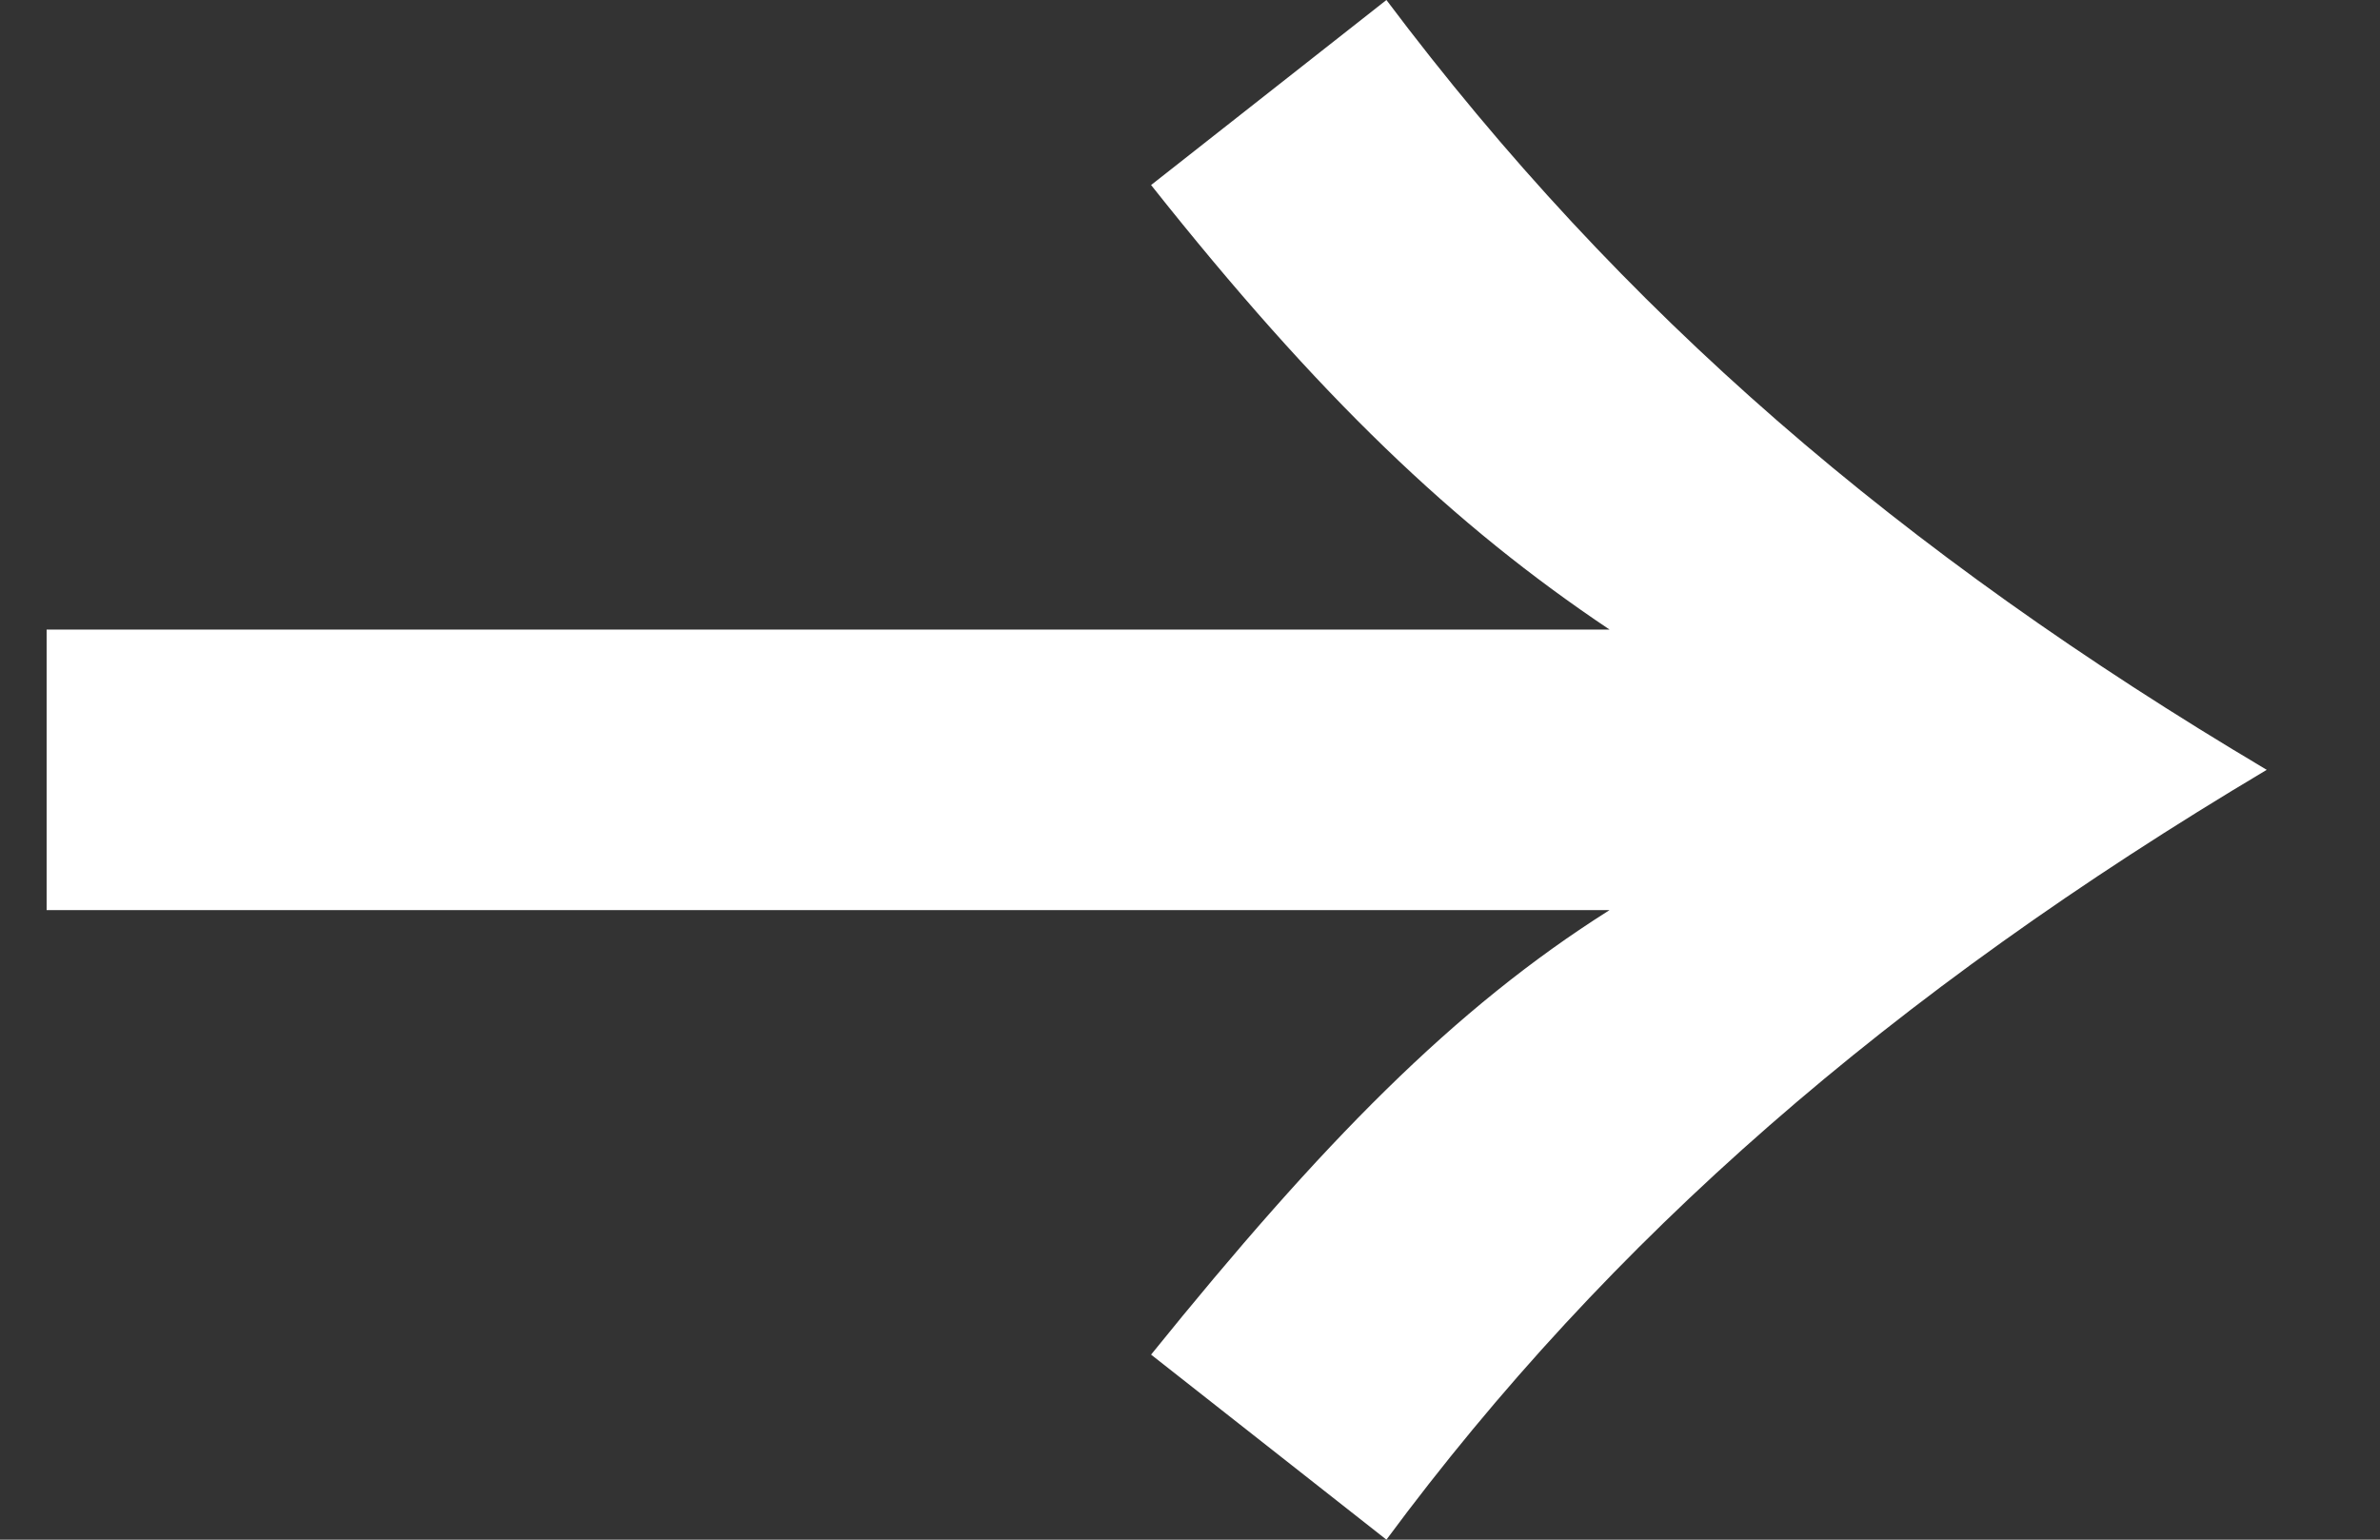
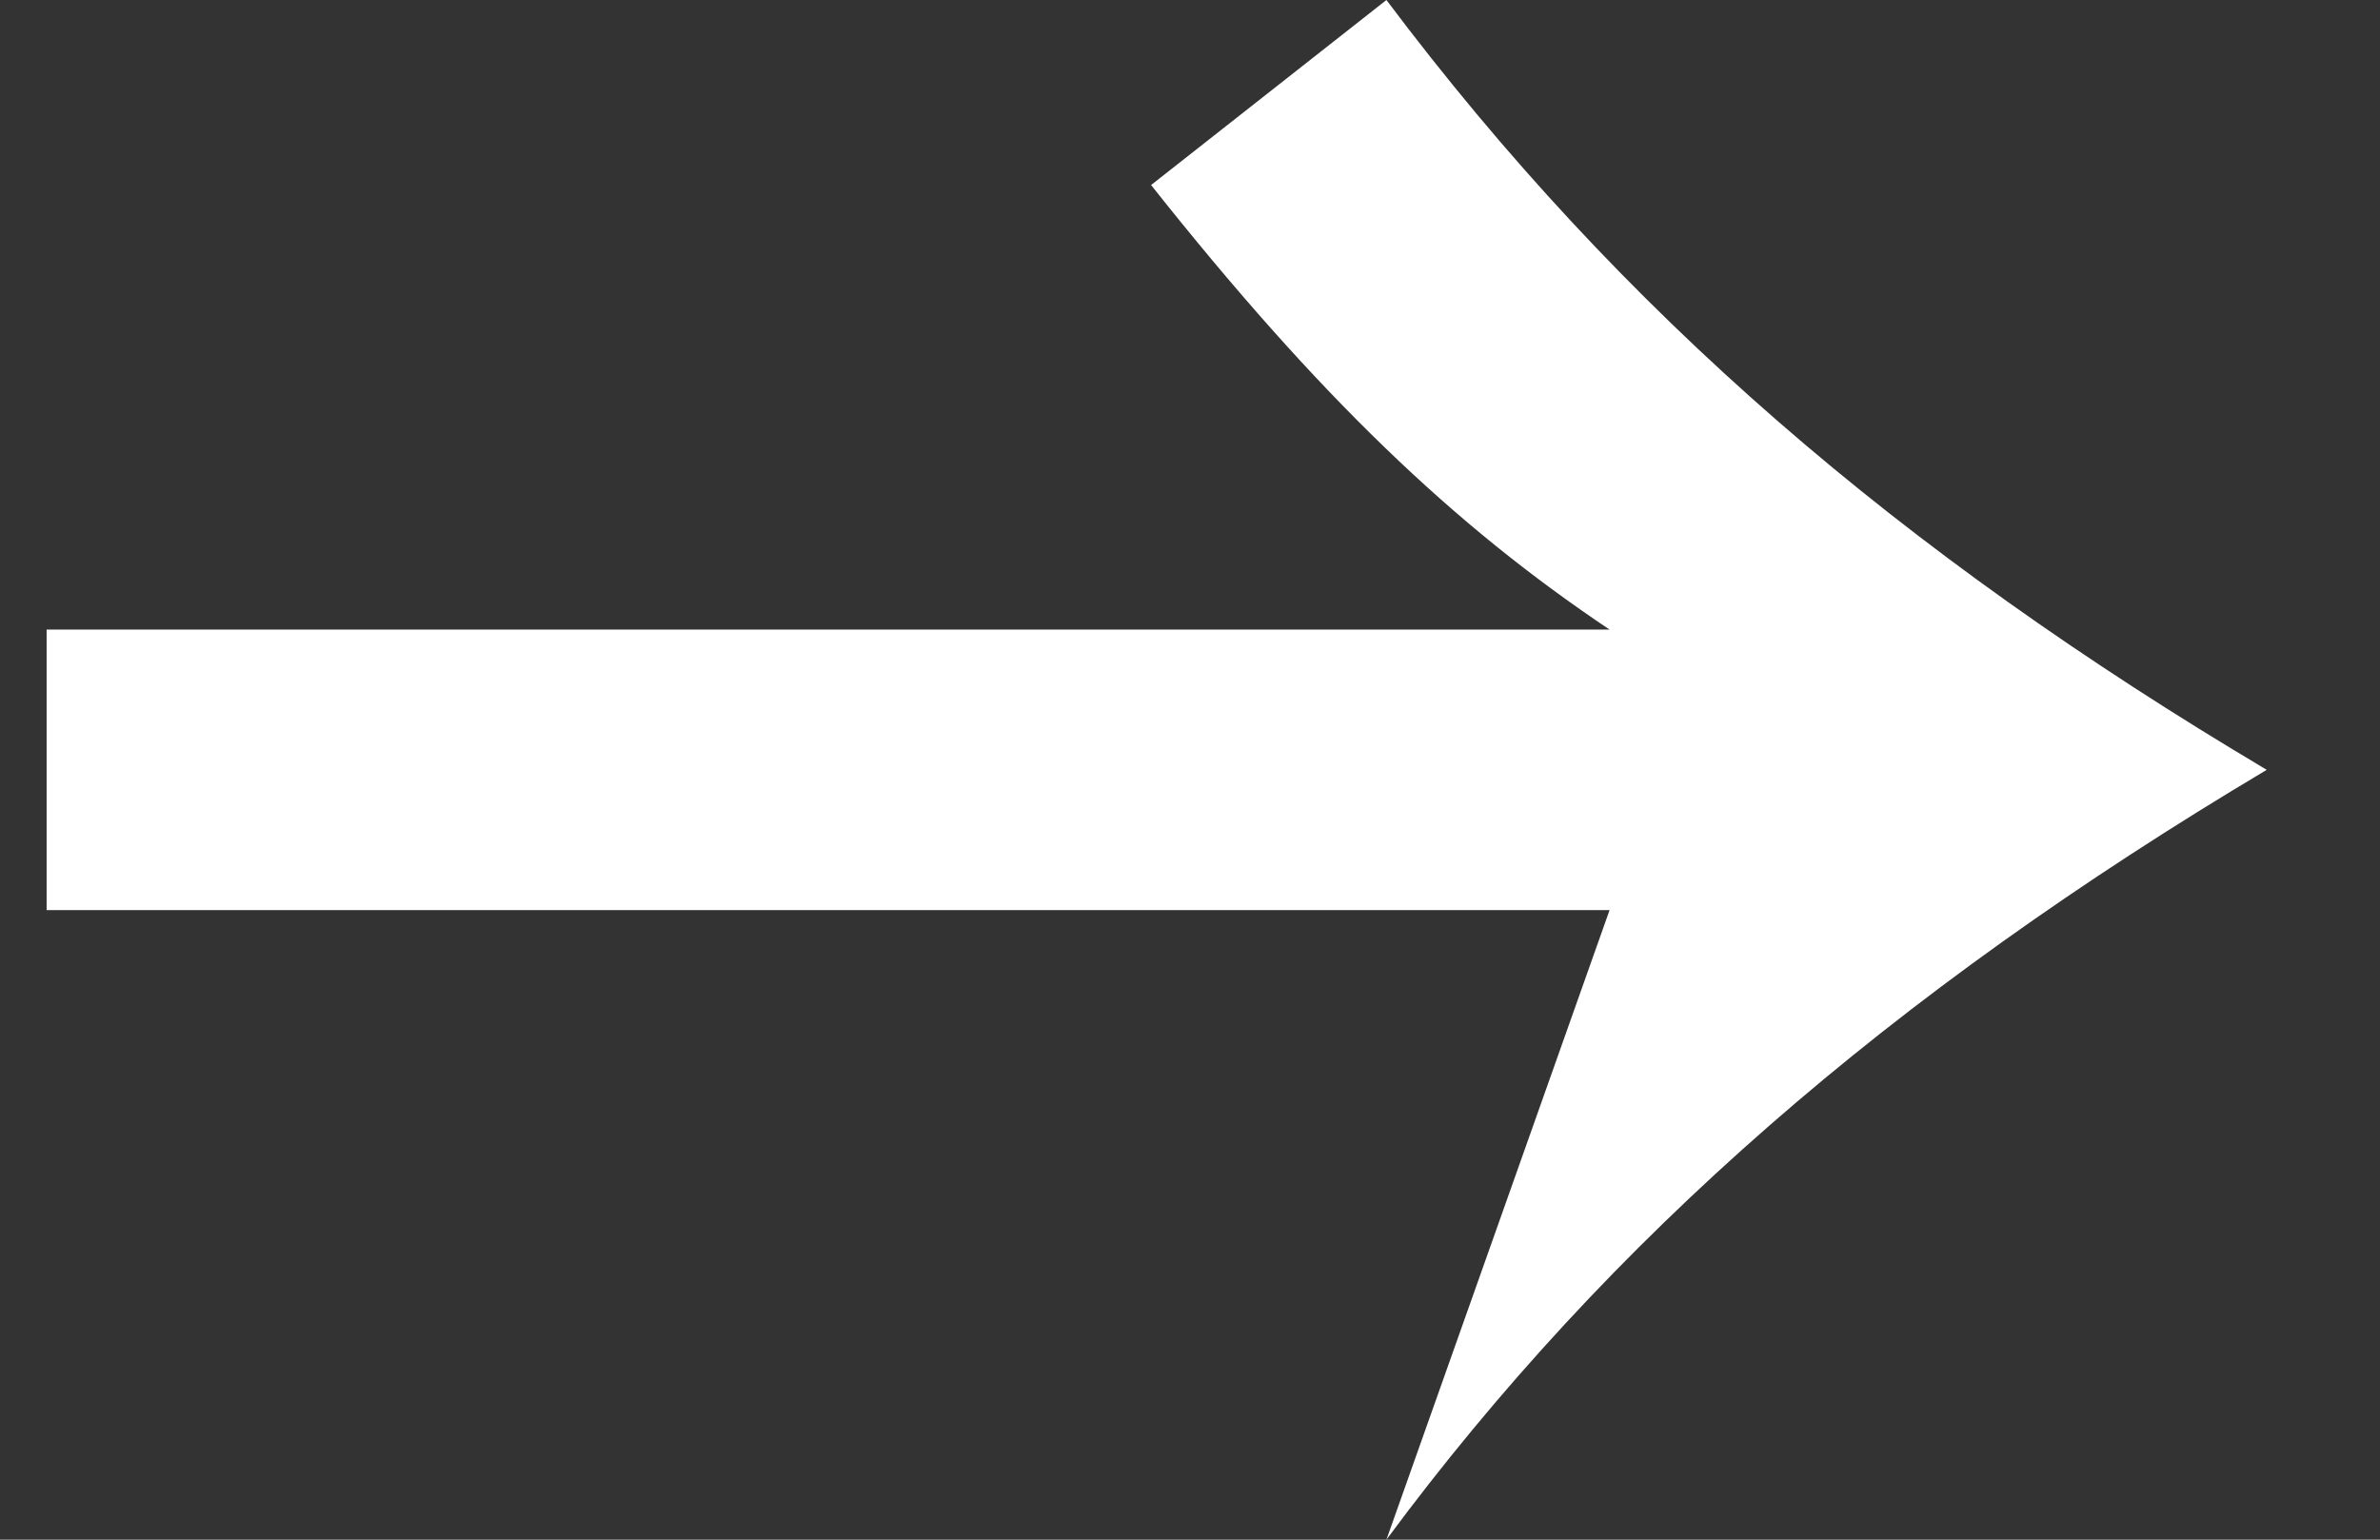
<svg xmlns="http://www.w3.org/2000/svg" width="17" height="11" viewBox="0 0 17 11" fill="none">
  <rect x="0" y="0" width="17" height="11" fill="#333333" stroke="none" />
-   <path d="M16.191 5.5C13.571 3.944 11.584 2.238 9.903 0L8.222 1.322C9.422 2.835 10.383 3.752 11.497 4.498L0.333 4.498L0.333 6.502L11.497 6.502C10.383 7.205 9.444 8.165 8.222 9.678L9.903 11C11.497 8.847 13.505 7.099 16.191 5.5Z" fill="white" />
+   <path d="M16.191 5.5C13.571 3.944 11.584 2.238 9.903 0L8.222 1.322C9.422 2.835 10.383 3.752 11.497 4.498L0.333 4.498L0.333 6.502L11.497 6.502L9.903 11C11.497 8.847 13.505 7.099 16.191 5.5Z" fill="white" />
</svg>